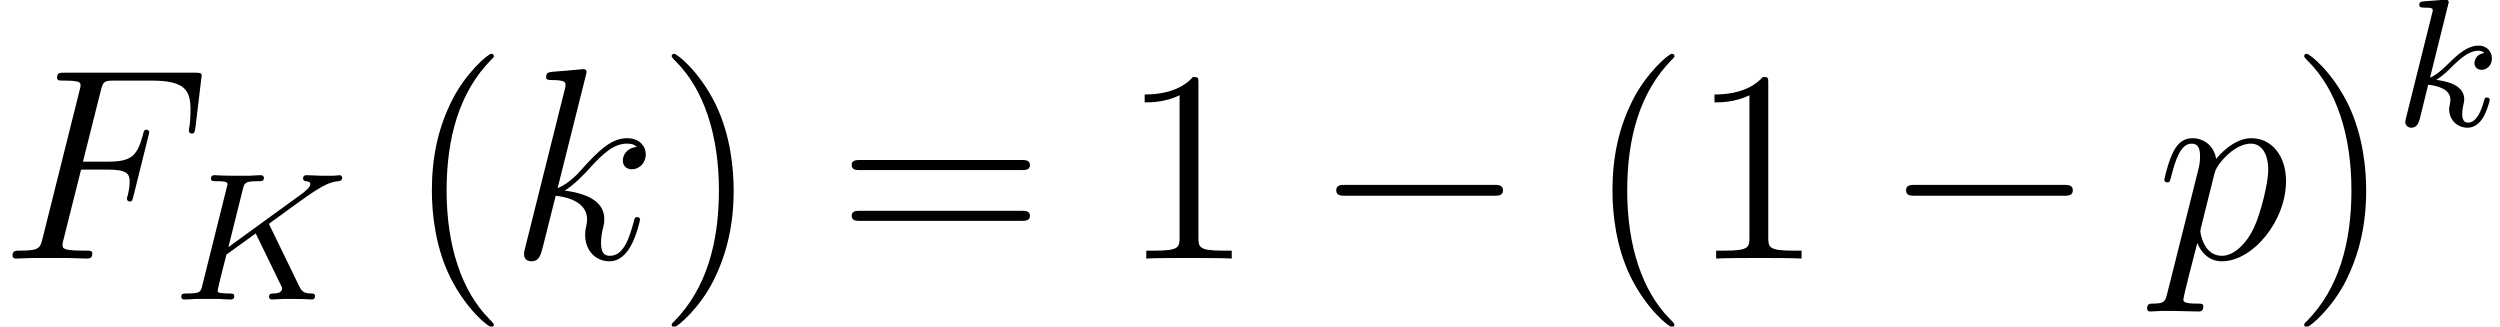
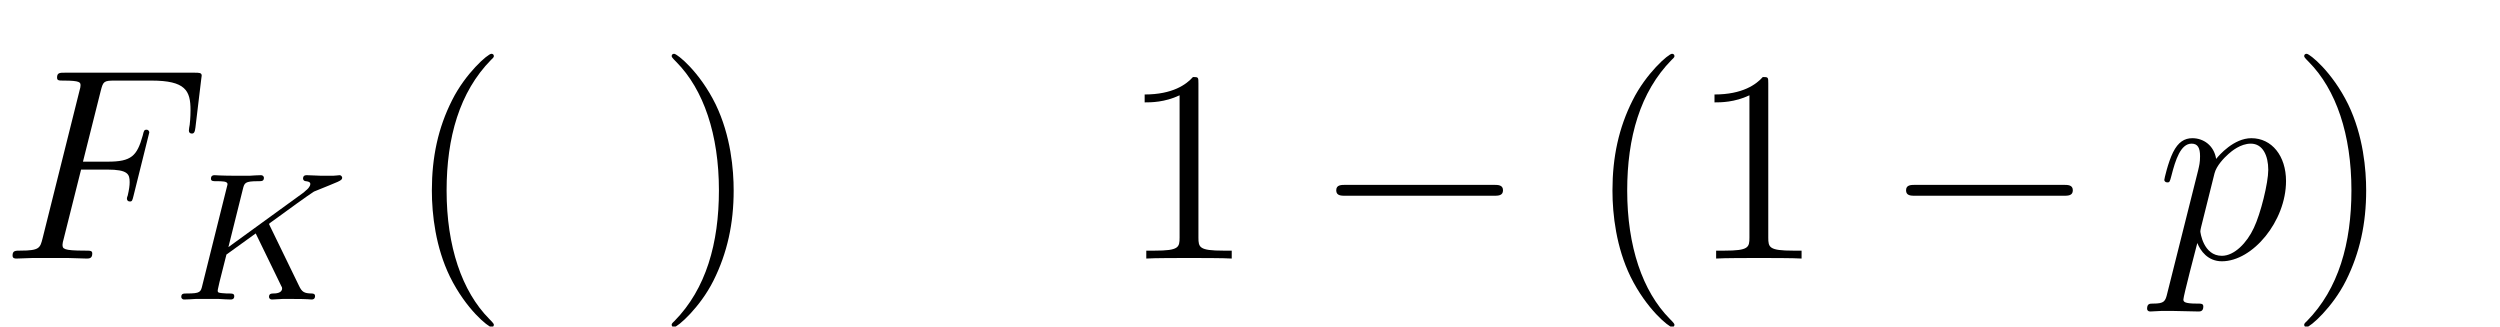
<svg xmlns="http://www.w3.org/2000/svg" xmlns:xlink="http://www.w3.org/1999/xlink" height="19.738pt" version="1.1" viewBox="287.604 255.09 151.121 19.738" width="151.121pt">
  <defs>
-     <path d="M3.411 -2.554C3.405 -2.566 3.373 -2.63 3.373 -2.636C3.373 -2.649 3.481 -2.725 3.545 -2.77C4.046 -3.138 4.732 -3.633 4.942 -3.767C5.266 -3.97 5.501 -4.104 5.787 -4.129C5.838 -4.135 5.927 -4.142 5.927 -4.256C5.92 -4.3 5.882 -4.339 5.838 -4.339C5.831 -4.339 5.653 -4.319 5.609 -4.319H5.355C5.247 -4.319 5.088 -4.319 5.031 -4.326C4.986 -4.326 4.739 -4.339 4.694 -4.339S4.561 -4.339 4.561 -4.218C4.561 -4.211 4.567 -4.135 4.662 -4.129C4.713 -4.123 4.815 -4.11 4.815 -4.034C4.815 -3.932 4.688 -3.824 4.675 -3.818L4.624 -3.773C4.605 -3.754 4.58 -3.729 4.548 -3.71L1.956 -1.829L2.458 -3.843C2.515 -4.072 2.528 -4.129 2.992 -4.129C3.119 -4.129 3.195 -4.129 3.195 -4.25C3.195 -4.256 3.189 -4.339 3.087 -4.339C2.966 -4.339 2.814 -4.326 2.693 -4.319H2.293C1.683 -4.319 1.518 -4.339 1.474 -4.339C1.442 -4.339 1.347 -4.339 1.347 -4.218C1.347 -4.129 1.423 -4.129 1.531 -4.129C1.74 -4.129 1.925 -4.129 1.925 -4.027C1.925 -4.002 1.918 -3.996 1.899 -3.913L1.048 -0.502C0.991 -0.26 0.978 -0.21 0.508 -0.21C0.387 -0.21 0.311 -0.21 0.311 -0.089C0.311 -0.064 0.33 0 0.413 0C0.534 0 0.686 -0.013 0.807 -0.019H1.626C1.728 -0.013 1.937 0 2.033 0C2.064 0 2.16 0 2.16 -0.114C2.16 -0.21 2.084 -0.21 1.976 -0.21C1.931 -0.21 1.842 -0.21 1.734 -0.222C1.601 -0.235 1.582 -0.248 1.582 -0.311C1.582 -0.349 1.626 -0.508 1.645 -0.61L1.887 -1.569L2.909 -2.306L3.672 -0.737C3.697 -0.686 3.767 -0.546 3.792 -0.489C3.83 -0.426 3.83 -0.413 3.83 -0.387C3.83 -0.216 3.595 -0.21 3.525 -0.21C3.462 -0.21 3.373 -0.21 3.373 -0.089C3.373 -0.083 3.379 0 3.481 0C3.545 0 3.786 -0.013 3.843 -0.019H4.211C4.796 -0.019 4.777 0 4.859 0C4.885 0 4.98 0 4.98 -0.121C4.98 -0.21 4.891 -0.21 4.853 -0.21C4.605 -0.216 4.523 -0.26 4.421 -0.476L3.411 -2.554Z" id="g5-75" />
-     <path d="M1.855 -4.218C1.861 -4.231 1.88 -4.313 1.88 -4.319C1.88 -4.351 1.855 -4.408 1.779 -4.408C1.753 -4.408 1.556 -4.389 1.41 -4.377L1.054 -4.351C0.915 -4.339 0.851 -4.332 0.851 -4.218C0.851 -4.129 0.94 -4.129 1.016 -4.129C1.321 -4.129 1.321 -4.091 1.321 -4.034C1.321 -4.015 1.321 -4.002 1.289 -3.888L0.387 -0.273C0.362 -0.178 0.362 -0.14 0.362 -0.133C0.362 -0.025 0.451 0.064 0.572 0.064C0.788 0.064 0.838 -0.14 0.864 -0.229C0.927 -0.495 1.093 -1.169 1.162 -1.436C1.512 -1.397 1.937 -1.277 1.937 -0.915C1.937 -0.883 1.937 -0.851 1.925 -0.788C1.906 -0.705 1.893 -0.616 1.893 -0.584C1.893 -0.21 2.172 0.064 2.541 0.064C2.808 0.064 2.973 -0.133 3.055 -0.254C3.208 -0.489 3.309 -0.87 3.309 -0.908C3.309 -0.972 3.259 -0.991 3.214 -0.991C3.138 -0.991 3.125 -0.953 3.1 -0.838C3.017 -0.54 2.852 -0.114 2.554 -0.114C2.388 -0.114 2.35 -0.254 2.35 -0.426C2.35 -0.508 2.357 -0.584 2.388 -0.731C2.395 -0.756 2.42 -0.858 2.42 -0.927C2.42 -1.448 1.766 -1.563 1.442 -1.607C1.677 -1.747 1.893 -1.963 1.969 -2.045C2.319 -2.388 2.604 -2.623 2.909 -2.623C2.992 -2.623 3.068 -2.604 3.119 -2.541C2.776 -2.496 2.776 -2.198 2.776 -2.192C2.776 -2.052 2.884 -1.956 3.024 -1.956C3.195 -1.956 3.386 -2.096 3.386 -2.357C3.386 -2.573 3.233 -2.801 2.916 -2.801C2.547 -2.801 2.217 -2.522 1.855 -2.16C1.486 -1.798 1.328 -1.728 1.226 -1.683L1.855 -4.218Z" id="g5-107" />
+     <path d="M3.411 -2.554C3.405 -2.566 3.373 -2.63 3.373 -2.636C3.373 -2.649 3.481 -2.725 3.545 -2.77C4.046 -3.138 4.732 -3.633 4.942 -3.767C5.838 -4.135 5.927 -4.142 5.927 -4.256C5.92 -4.3 5.882 -4.339 5.838 -4.339C5.831 -4.339 5.653 -4.319 5.609 -4.319H5.355C5.247 -4.319 5.088 -4.319 5.031 -4.326C4.986 -4.326 4.739 -4.339 4.694 -4.339S4.561 -4.339 4.561 -4.218C4.561 -4.211 4.567 -4.135 4.662 -4.129C4.713 -4.123 4.815 -4.11 4.815 -4.034C4.815 -3.932 4.688 -3.824 4.675 -3.818L4.624 -3.773C4.605 -3.754 4.58 -3.729 4.548 -3.71L1.956 -1.829L2.458 -3.843C2.515 -4.072 2.528 -4.129 2.992 -4.129C3.119 -4.129 3.195 -4.129 3.195 -4.25C3.195 -4.256 3.189 -4.339 3.087 -4.339C2.966 -4.339 2.814 -4.326 2.693 -4.319H2.293C1.683 -4.319 1.518 -4.339 1.474 -4.339C1.442 -4.339 1.347 -4.339 1.347 -4.218C1.347 -4.129 1.423 -4.129 1.531 -4.129C1.74 -4.129 1.925 -4.129 1.925 -4.027C1.925 -4.002 1.918 -3.996 1.899 -3.913L1.048 -0.502C0.991 -0.26 0.978 -0.21 0.508 -0.21C0.387 -0.21 0.311 -0.21 0.311 -0.089C0.311 -0.064 0.33 0 0.413 0C0.534 0 0.686 -0.013 0.807 -0.019H1.626C1.728 -0.013 1.937 0 2.033 0C2.064 0 2.16 0 2.16 -0.114C2.16 -0.21 2.084 -0.21 1.976 -0.21C1.931 -0.21 1.842 -0.21 1.734 -0.222C1.601 -0.235 1.582 -0.248 1.582 -0.311C1.582 -0.349 1.626 -0.508 1.645 -0.61L1.887 -1.569L2.909 -2.306L3.672 -0.737C3.697 -0.686 3.767 -0.546 3.792 -0.489C3.83 -0.426 3.83 -0.413 3.83 -0.387C3.83 -0.216 3.595 -0.21 3.525 -0.21C3.462 -0.21 3.373 -0.21 3.373 -0.089C3.373 -0.083 3.379 0 3.481 0C3.545 0 3.786 -0.013 3.843 -0.019H4.211C4.796 -0.019 4.777 0 4.859 0C4.885 0 4.98 0 4.98 -0.121C4.98 -0.21 4.891 -0.21 4.853 -0.21C4.605 -0.216 4.523 -0.26 4.421 -0.476L3.411 -2.554Z" id="g5-75" />
    <path d="M3.551 -3.897H4.698C5.607 -3.897 5.679 -3.694 5.679 -3.347C5.679 -3.192 5.655 -3.025 5.595 -2.762C5.571 -2.714 5.559 -2.654 5.559 -2.63C5.559 -2.546 5.607 -2.499 5.691 -2.499C5.786 -2.499 5.798 -2.546 5.846 -2.738L6.539 -5.523C6.539 -5.571 6.504 -5.643 6.42 -5.643C6.312 -5.643 6.3 -5.595 6.253 -5.392C6.001 -4.495 5.762 -4.244 4.722 -4.244H3.634L4.411 -7.34C4.519 -7.759 4.543 -7.795 5.033 -7.795H6.635C8.13 -7.795 8.345 -7.352 8.345 -6.504C8.345 -6.432 8.345 -6.169 8.309 -5.858C8.297 -5.81 8.273 -5.655 8.273 -5.607C8.273 -5.511 8.333 -5.475 8.404 -5.475C8.488 -5.475 8.536 -5.523 8.56 -5.738L8.811 -7.831C8.811 -7.867 8.835 -7.986 8.835 -8.01C8.835 -8.141 8.727 -8.141 8.512 -8.141H2.845C2.618 -8.141 2.499 -8.141 2.499 -7.926C2.499 -7.795 2.582 -7.795 2.786 -7.795C3.527 -7.795 3.527 -7.711 3.527 -7.58C3.527 -7.52 3.515 -7.472 3.479 -7.34L1.865 -0.885C1.757 -0.466 1.734 -0.347 0.897 -0.347C0.669 -0.347 0.55 -0.347 0.55 -0.132C0.55 0 0.658 0 0.729 0C0.956 0 1.196 -0.024 1.423 -0.024H2.977C3.24 -0.024 3.527 0 3.79 0C3.897 0 4.041 0 4.041 -0.215C4.041 -0.347 3.969 -0.347 3.706 -0.347C2.762 -0.347 2.738 -0.43 2.738 -0.61C2.738 -0.669 2.762 -0.765 2.786 -0.849L3.551 -3.897Z" id="g15-70" />
-     <path d="M3.359 -7.998C3.371 -8.046 3.395 -8.118 3.395 -8.177C3.395 -8.297 3.276 -8.297 3.252 -8.297C3.24 -8.297 2.809 -8.261 2.594 -8.237C2.391 -8.225 2.212 -8.201 1.997 -8.189C1.71 -8.165 1.626 -8.153 1.626 -7.938C1.626 -7.819 1.745 -7.819 1.865 -7.819C2.475 -7.819 2.475 -7.711 2.475 -7.592C2.475 -7.544 2.475 -7.52 2.415 -7.305L0.705 -0.466C0.658 -0.287 0.658 -0.263 0.658 -0.191C0.658 0.072 0.861 0.12 0.98 0.12C1.315 0.12 1.387 -0.143 1.482 -0.514L2.044 -2.75C2.905 -2.654 3.419 -2.295 3.419 -1.722C3.419 -1.65 3.419 -1.602 3.383 -1.423C3.335 -1.243 3.335 -1.1 3.335 -1.04C3.335 -0.347 3.79 0.12 4.399 0.12C4.949 0.12 5.236 -0.383 5.332 -0.55C5.583 -0.992 5.738 -1.662 5.738 -1.71C5.738 -1.769 5.691 -1.817 5.619 -1.817C5.511 -1.817 5.499 -1.769 5.452 -1.578C5.284 -0.956 5.033 -0.12 4.423 -0.12C4.184 -0.12 4.029 -0.239 4.029 -0.693C4.029 -0.921 4.077 -1.184 4.125 -1.363C4.172 -1.578 4.172 -1.59 4.172 -1.734C4.172 -2.439 3.539 -2.833 2.439 -2.977C2.869 -3.24 3.3 -3.706 3.467 -3.885C4.148 -4.651 4.615 -5.033 5.165 -5.033C5.44 -5.033 5.511 -4.961 5.595 -4.89C5.153 -4.842 4.985 -4.531 4.985 -4.292C4.985 -4.005 5.212 -3.909 5.38 -3.909C5.703 -3.909 5.99 -4.184 5.99 -4.567C5.99 -4.914 5.715 -5.272 5.177 -5.272C4.519 -5.272 3.981 -4.806 3.132 -3.85C3.013 -3.706 2.57 -3.252 2.128 -3.084L3.359 -7.998Z" id="g15-107" />
    <path d="M0.514 1.518C0.43 1.877 0.383 1.973 -0.108 1.973C-0.251 1.973 -0.371 1.973 -0.371 2.2C-0.371 2.224 -0.359 2.319 -0.227 2.319C-0.072 2.319 0.096 2.295 0.251 2.295H0.765C1.016 2.295 1.626 2.319 1.877 2.319C1.949 2.319 2.092 2.319 2.092 2.104C2.092 1.973 2.008 1.973 1.805 1.973C1.255 1.973 1.219 1.889 1.219 1.793C1.219 1.65 1.757 -0.406 1.829 -0.681C1.961 -0.347 2.283 0.12 2.905 0.12C4.256 0.12 5.715 -1.638 5.715 -3.395C5.715 -4.495 5.093 -5.272 4.196 -5.272C3.431 -5.272 2.786 -4.531 2.654 -4.364C2.558 -4.961 2.092 -5.272 1.614 -5.272C1.267 -5.272 0.992 -5.105 0.765 -4.651C0.55 -4.22 0.383 -3.491 0.383 -3.443S0.43 -3.335 0.514 -3.335C0.61 -3.335 0.622 -3.347 0.693 -3.622C0.873 -4.328 1.1 -5.033 1.578 -5.033C1.853 -5.033 1.949 -4.842 1.949 -4.483C1.949 -4.196 1.913 -4.077 1.865 -3.862L0.514 1.518ZM2.582 -3.73C2.666 -4.065 3.001 -4.411 3.192 -4.579C3.324 -4.698 3.718 -5.033 4.172 -5.033C4.698 -5.033 4.937 -4.507 4.937 -3.885C4.937 -3.312 4.603 -1.961 4.304 -1.339C4.005 -0.693 3.455 -0.12 2.905 -0.12C2.092 -0.12 1.961 -1.148 1.961 -1.196C1.961 -1.231 1.985 -1.327 1.997 -1.387L2.582 -3.73Z" id="g15-112" />
    <use id="g14-75" transform="scale(1.255)" xlink:href="#g5-75" />
    <use id="g14-107" transform="scale(1.255)" xlink:href="#g5-107" />
    <path d="M7.878 -2.75C8.082 -2.75 8.297 -2.75 8.297 -2.989S8.082 -3.228 7.878 -3.228H1.411C1.207 -3.228 0.992 -3.228 0.992 -2.989S1.207 -2.75 1.411 -2.75H7.878Z" id="g12-0" />
    <use id="g24-40" transform="scale(1.004)" xlink:href="#g19-40" />
    <use id="g24-41" transform="scale(1.004)" xlink:href="#g19-41" />
    <use id="g24-49" transform="scale(1.004)" xlink:href="#g19-49" />
    <use id="g24-61" transform="scale(1.004)" xlink:href="#g19-61" />
    <path d="M3.871 2.894C3.871 2.859 3.871 2.835 3.668 2.632C2.477 1.429 1.81 -0.536 1.81 -2.966C1.81 -5.276 2.37 -7.265 3.752 -8.671C3.871 -8.778 3.871 -8.802 3.871 -8.838C3.871 -8.909 3.811 -8.933 3.764 -8.933C3.609 -8.933 2.632 -8.075 2.049 -6.908C1.441 -5.705 1.167 -4.431 1.167 -2.966C1.167 -1.906 1.334 -0.488 1.953 0.786C2.656 2.215 3.633 2.99 3.764 2.99C3.811 2.99 3.871 2.966 3.871 2.894Z" id="g19-40" />
    <path d="M3.359 -2.966C3.359 -3.871 3.24 -5.348 2.573 -6.729C1.87 -8.159 0.893 -8.933 0.762 -8.933C0.715 -8.933 0.655 -8.909 0.655 -8.838C0.655 -8.802 0.655 -8.778 0.858 -8.576C2.049 -7.373 2.716 -5.407 2.716 -2.978C2.716 -0.667 2.156 1.322 0.774 2.728C0.655 2.835 0.655 2.859 0.655 2.894C0.655 2.966 0.715 2.99 0.762 2.99C0.917 2.99 1.894 2.132 2.477 0.965C3.085 -0.25 3.359 -1.536 3.359 -2.966Z" id="g19-41" />
    <path d="M3.43 -7.635C3.43 -7.909 3.43 -7.92 3.192 -7.92C2.906 -7.599 2.311 -7.158 1.084 -7.158V-6.813C1.358 -6.813 1.953 -6.813 2.608 -7.122V-0.917C2.608 -0.488 2.573 -0.345 1.525 -0.345H1.155V0C1.477 -0.024 2.632 -0.024 3.025 -0.024S4.562 -0.024 4.883 0V-0.345H4.514C3.466 -0.345 3.43 -0.488 3.43 -0.917V-7.635Z" id="g19-49" />
-     <path d="M8.04 -3.859C8.206 -3.859 8.421 -3.859 8.421 -4.073C8.421 -4.3 8.218 -4.3 8.04 -4.3H1.024C0.858 -4.3 0.643 -4.3 0.643 -4.085C0.643 -3.859 0.846 -3.859 1.024 -3.859H8.04ZM8.04 -1.644C8.206 -1.644 8.421 -1.644 8.421 -1.858C8.421 -2.084 8.218 -2.084 8.04 -2.084H1.024C0.858 -2.084 0.643 -2.084 0.643 -1.87C0.643 -1.644 0.846 -1.644 1.024 -1.644H8.04Z" id="g19-61" />
  </defs>
  <g id="page71" transform="matrix(1.38 0 0 1.38 0 0)">
    <use x="208.409" xlink:href="#g15-70" y="196.173" />
    <use x="215.959" xlink:href="#g14-75" y="197.967" />
    <use x="226.154" xlink:href="#g24-40" y="196.173" />
    <use x="230.706" xlink:href="#g15-107" y="196.173" />
    <use x="237.173" xlink:href="#g24-41" y="196.173" />
    <use x="245.069" xlink:href="#g24-61" y="196.173" />
    <use x="257.46" xlink:href="#g24-49" y="196.173" />
    <use x="265.948" xlink:href="#g12-0" y="196.173" />
    <use x="277.868" xlink:href="#g24-40" y="196.173" />
    <use x="282.421" xlink:href="#g24-49" y="196.173" />
    <use x="290.908" xlink:href="#g12-0" y="196.173" />
    <use x="302.829" xlink:href="#g15-112" y="196.173" />
    <use x="308.682" xlink:href="#g24-41" y="196.173" />
    <use x="313.313" xlink:href="#g14-107" y="190.362" />
  </g>
</svg>